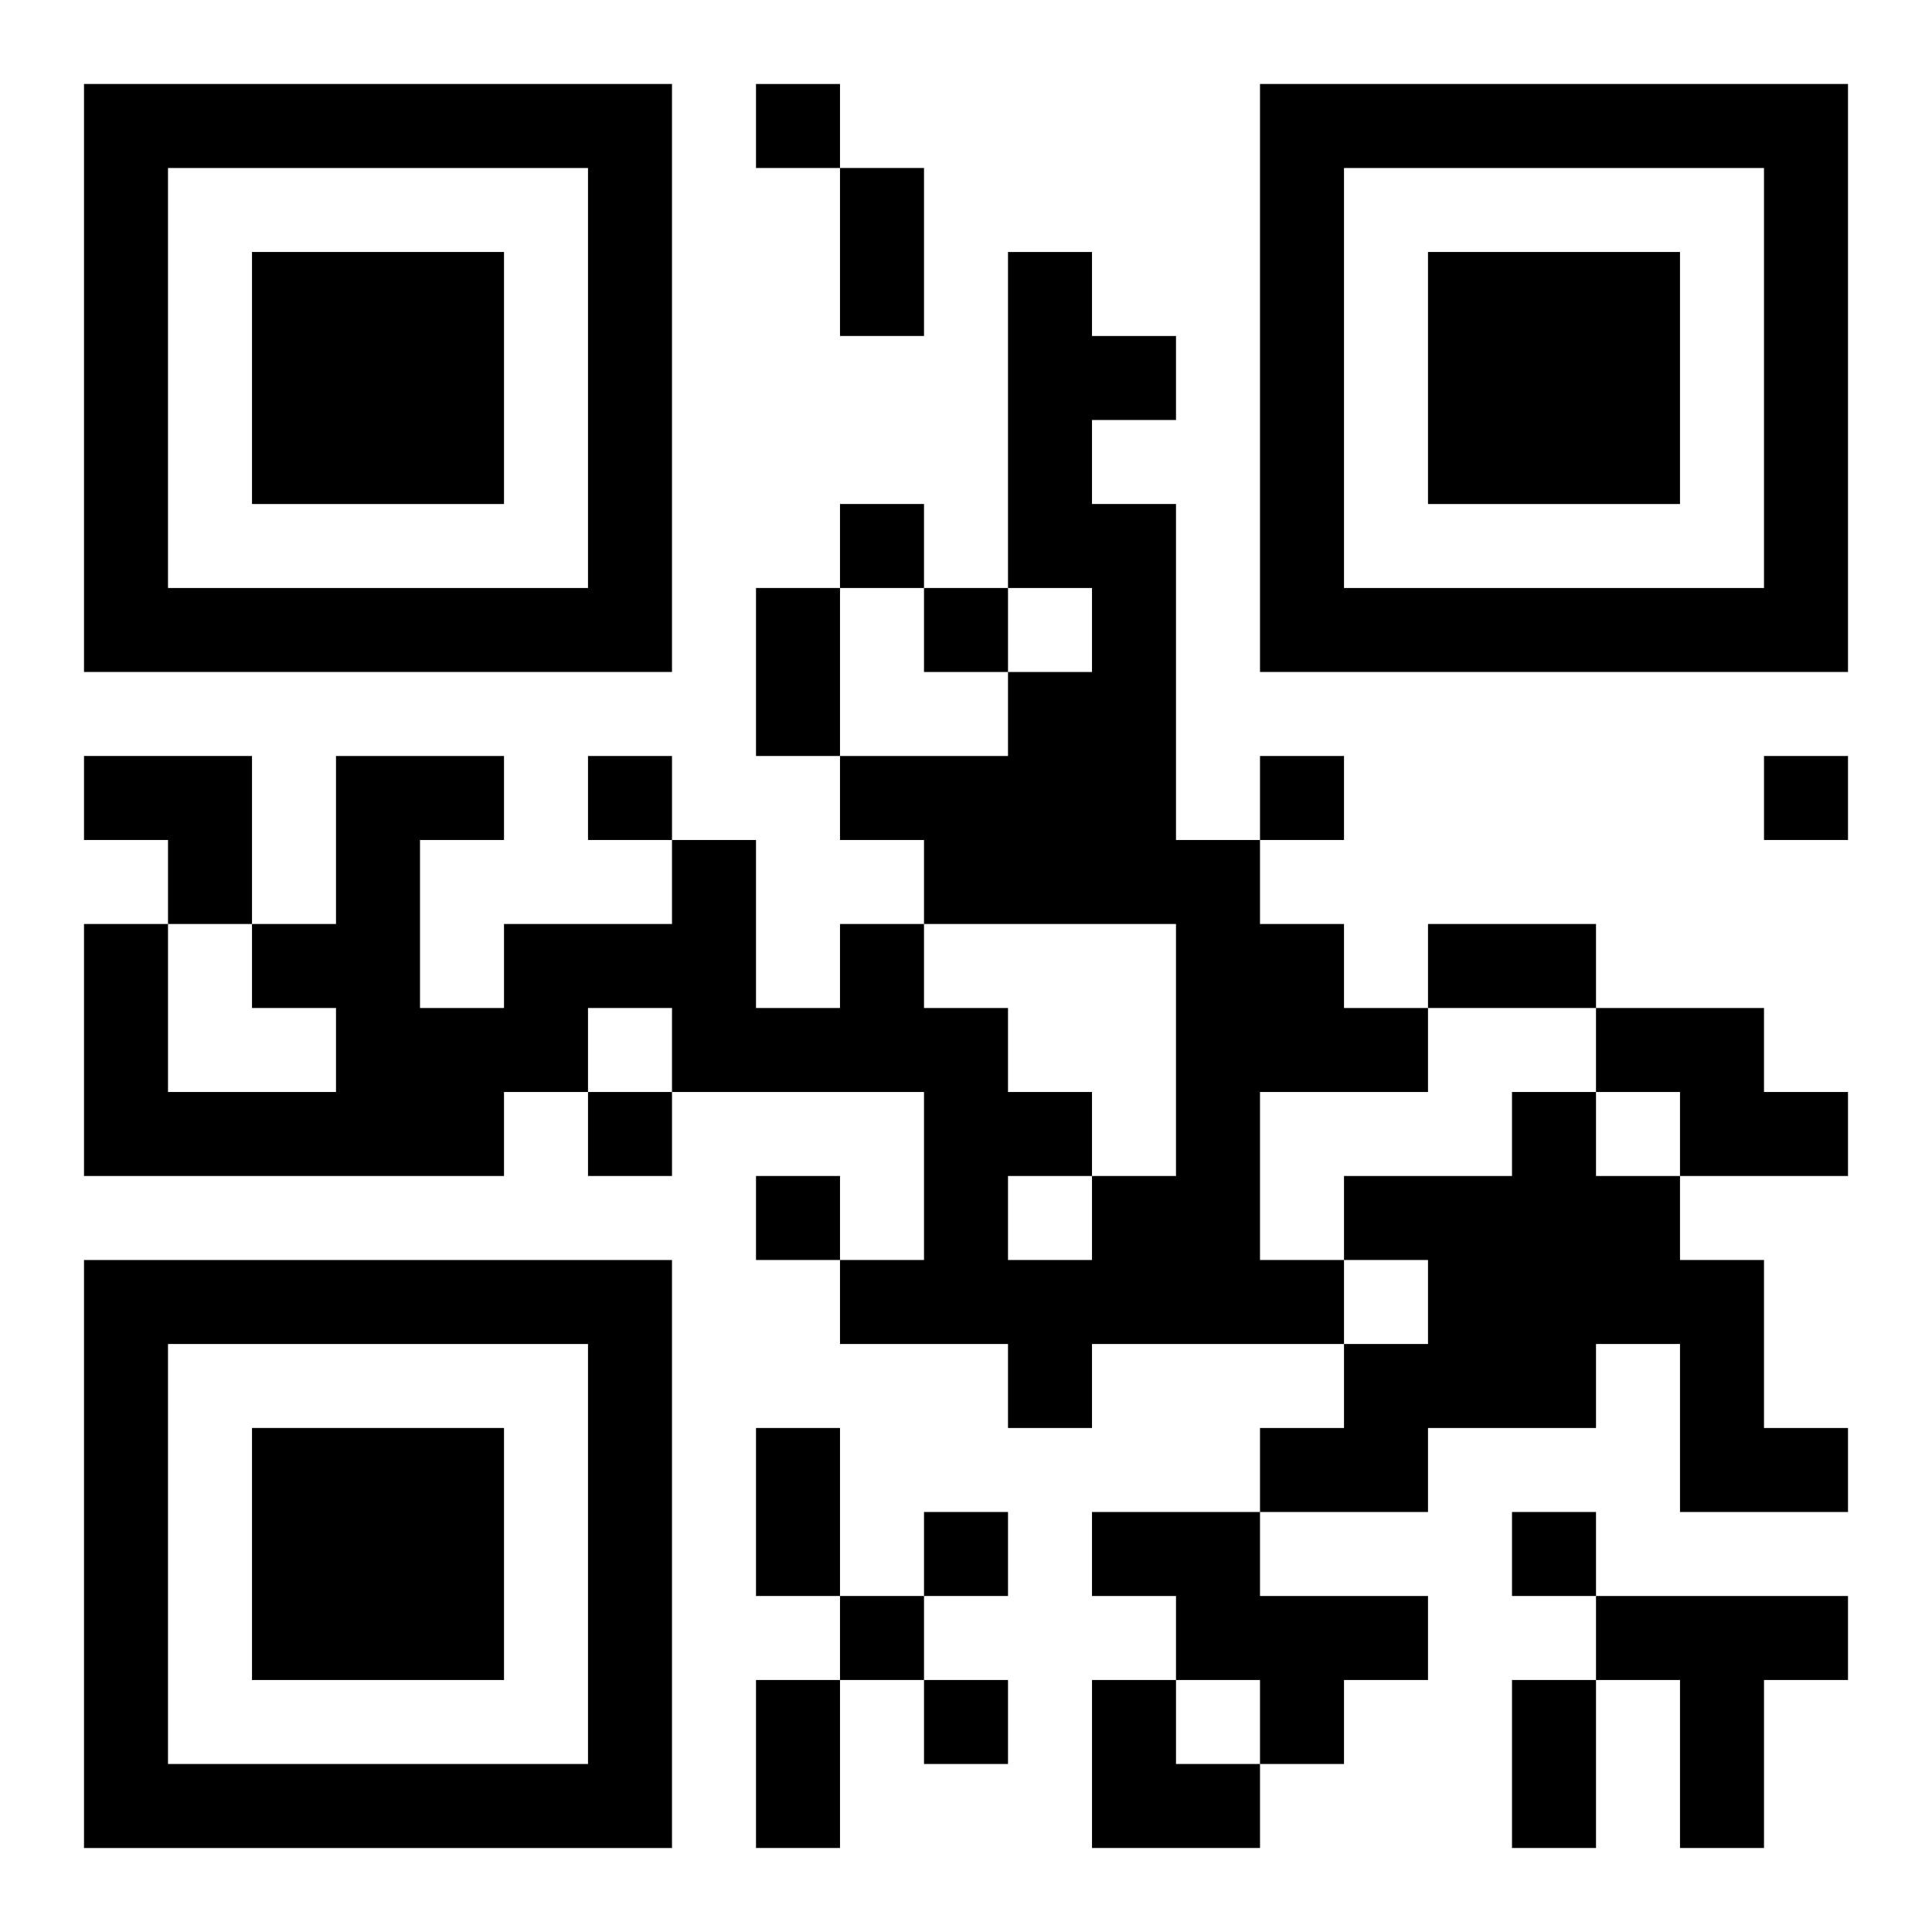
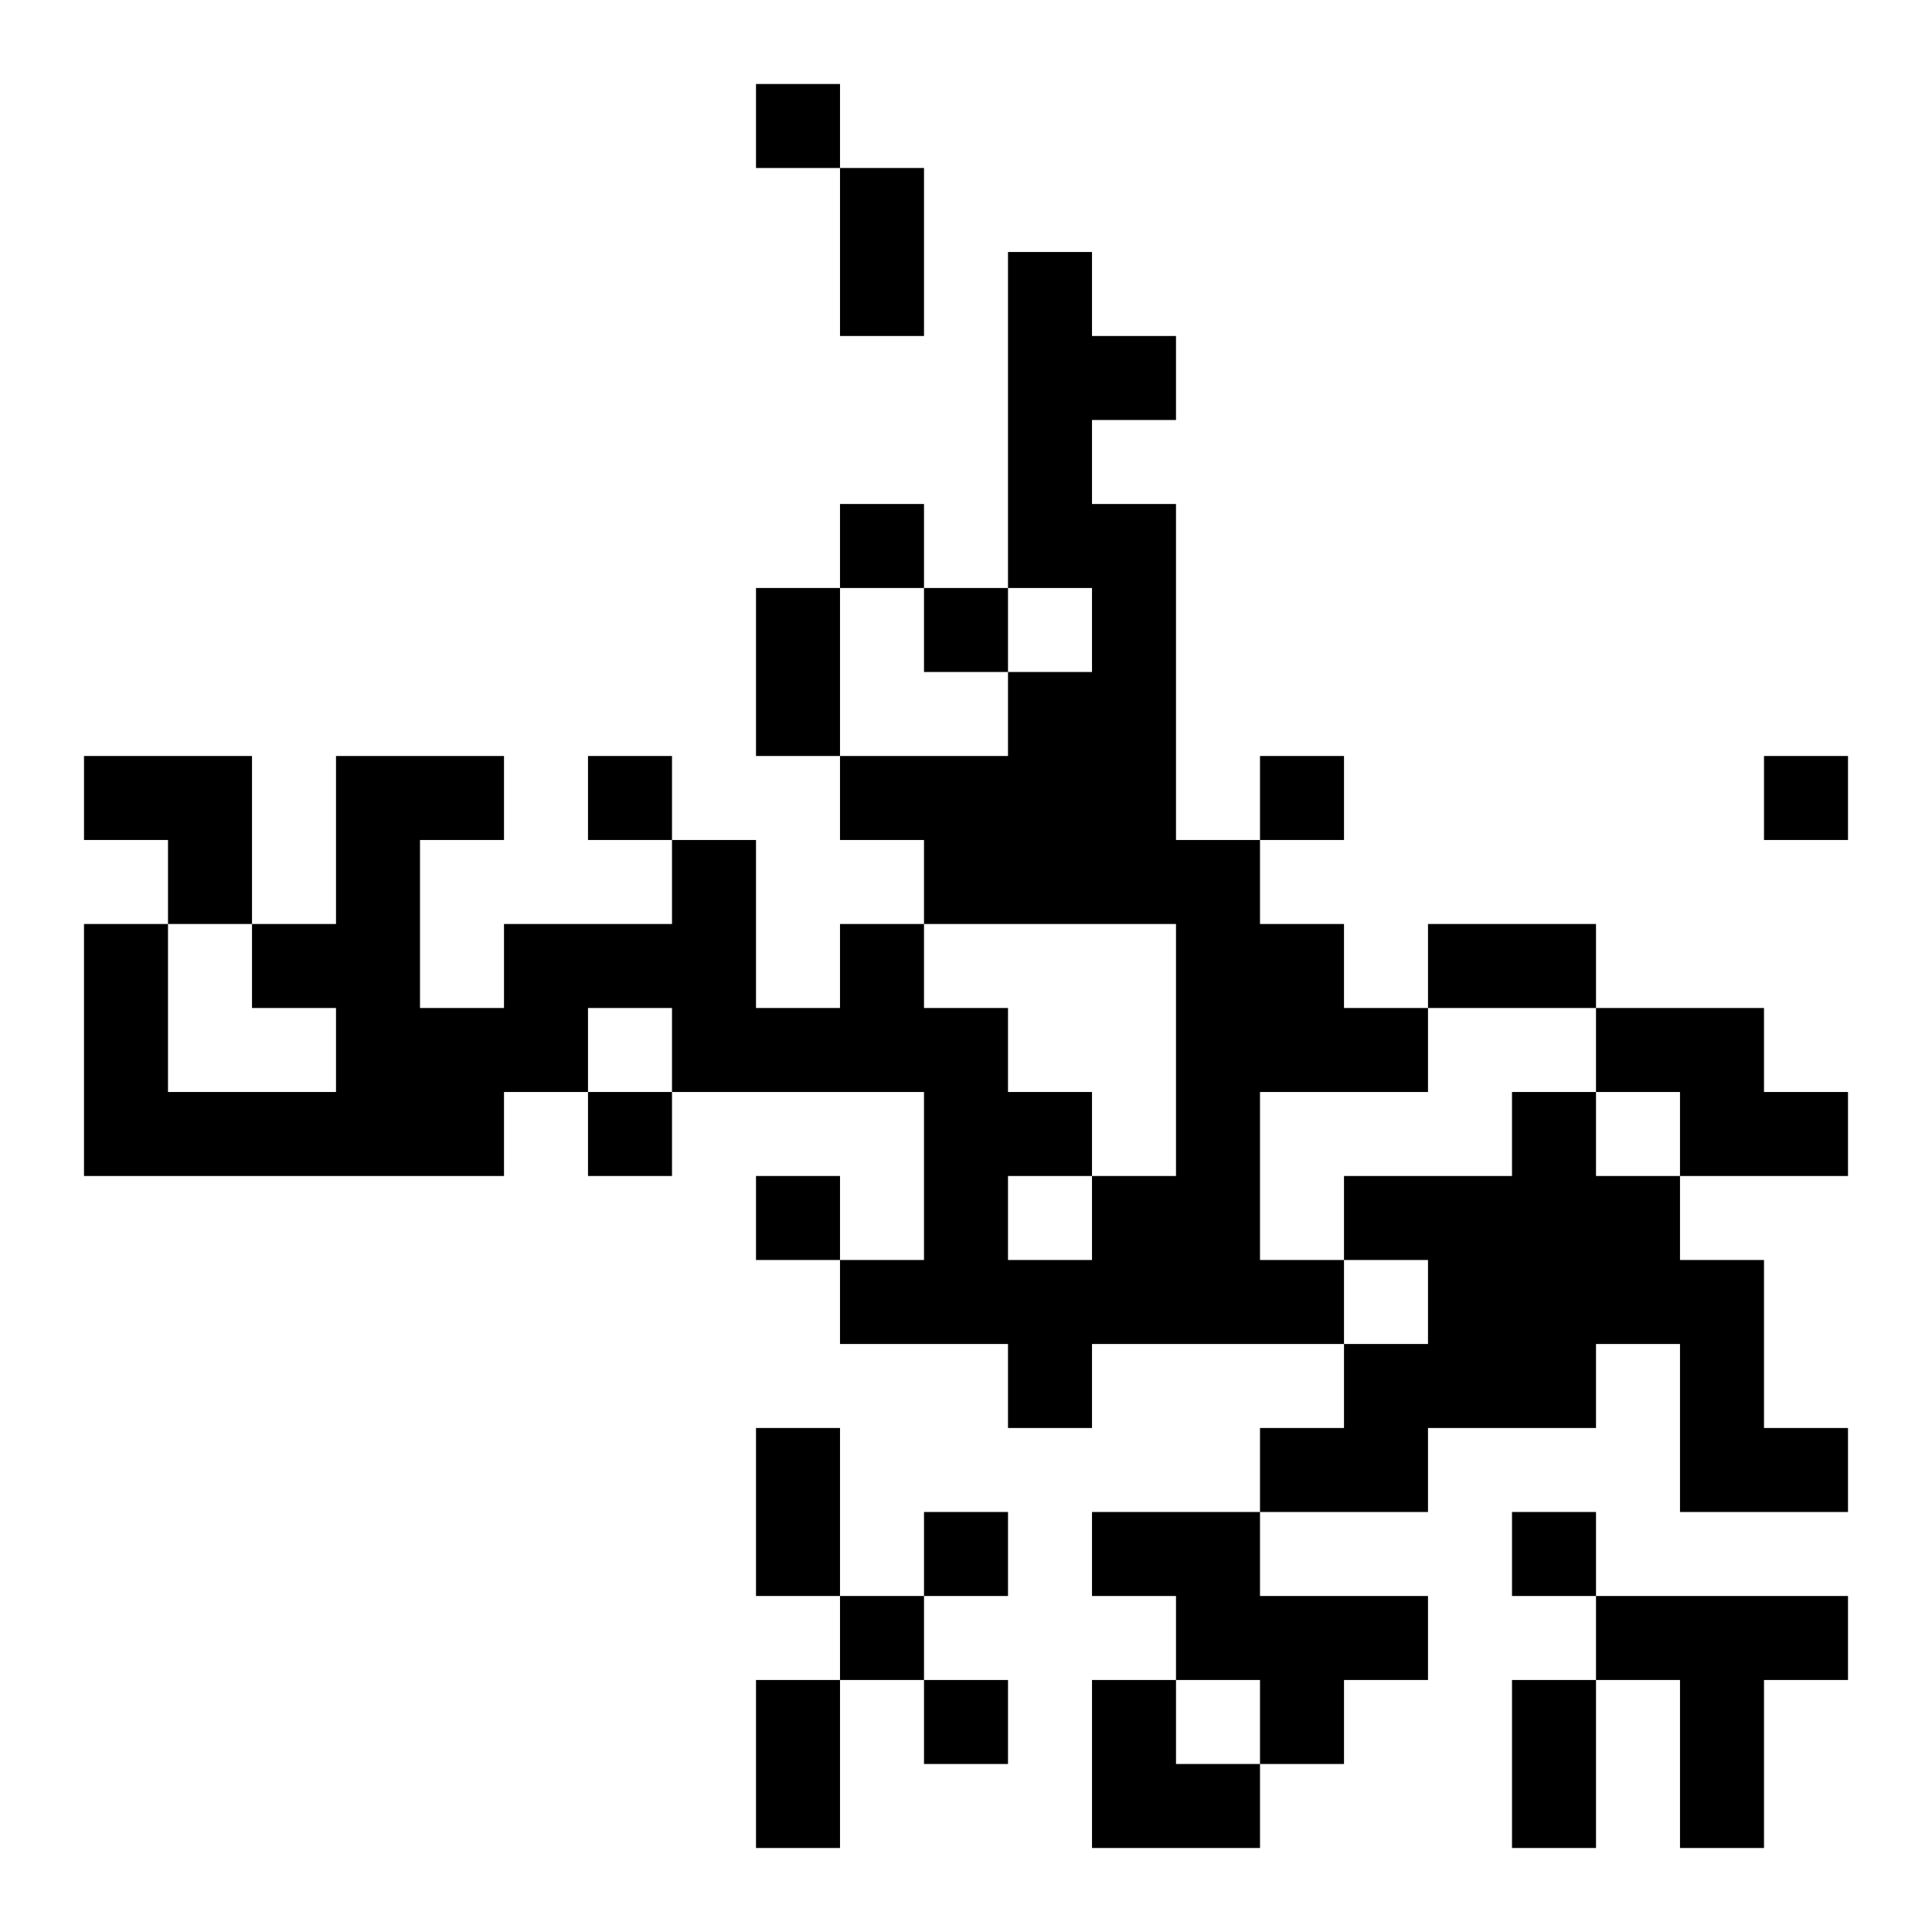
<svg xmlns="http://www.w3.org/2000/svg" xmlns:xlink="http://www.w3.org/1999/xlink" width="250" height="250" baseProfile="full" version="1.1" viewBox="-1 -1 23 23">
  <symbol id="a">
-     <path d="m0 7v7h7v-7h-7zm1 1h5v5h-5v-5zm1 1v3h3v-3h-3z" />
-   </symbol>
+     </symbol>
  <use y="-7" xlink:href="#a" />
  <use y="7" xlink:href="#a" />
  <use x="14" y="-7" xlink:href="#a" />
  <path d="m11 2h1v1h1v1h-1v1h1v4h1v1h1v1h1v1h-2v2h1v1h-3v1h-1v-1h-2v-1h1v-2h-3v-1h-1v1h-1v1h-5v-3h1v2h2v-1h-1v-1h1v-2h2v1h-1v2h1v-1h2v-1h1v2h1v-1h1v1h1v1h1v1h1v-3h-3v-1h-1v-1h2v-1h1v-1h-1v-4m0 11v1h1v-1h-1m7-2h2v1h1v1h-2v-1h-1v-1m-1 1h1v1h1v1h1v2h1v1h-2v-2h-1v1h-2v1h-2v-1h1v-1h1v-1h-1v-1h2v-1m-5 5h2v1h2v1h-1v1h-1v-1h-1v-1h-1v-1m6 1h3v1h-1v2h-1v-2h-1v-1m-10-18v1h1v-1h-1m1 5v1h1v-1h-1m1 1v1h1v-1h-1m-4 2v1h1v-1h-1m8 0v1h1v-1h-1m6 0v1h1v-1h-1m-14 4v1h1v-1h-1m2 1v1h1v-1h-1m2 4v1h1v-1h-1m7 0v1h1v-1h-1m-8 1v1h1v-1h-1m1 1v1h1v-1h-1m-1-18h1v2h-1v-2m-1 5h1v2h-1v-2m8 4h2v1h-2v-1m-8 6h1v2h-1v-2m0 3h1v2h-1v-2m9 0h1v2h-1v-2m-17-11h2v2h-1v-1h-1zm12 11h1v1h1v1h-2z" />
</svg>